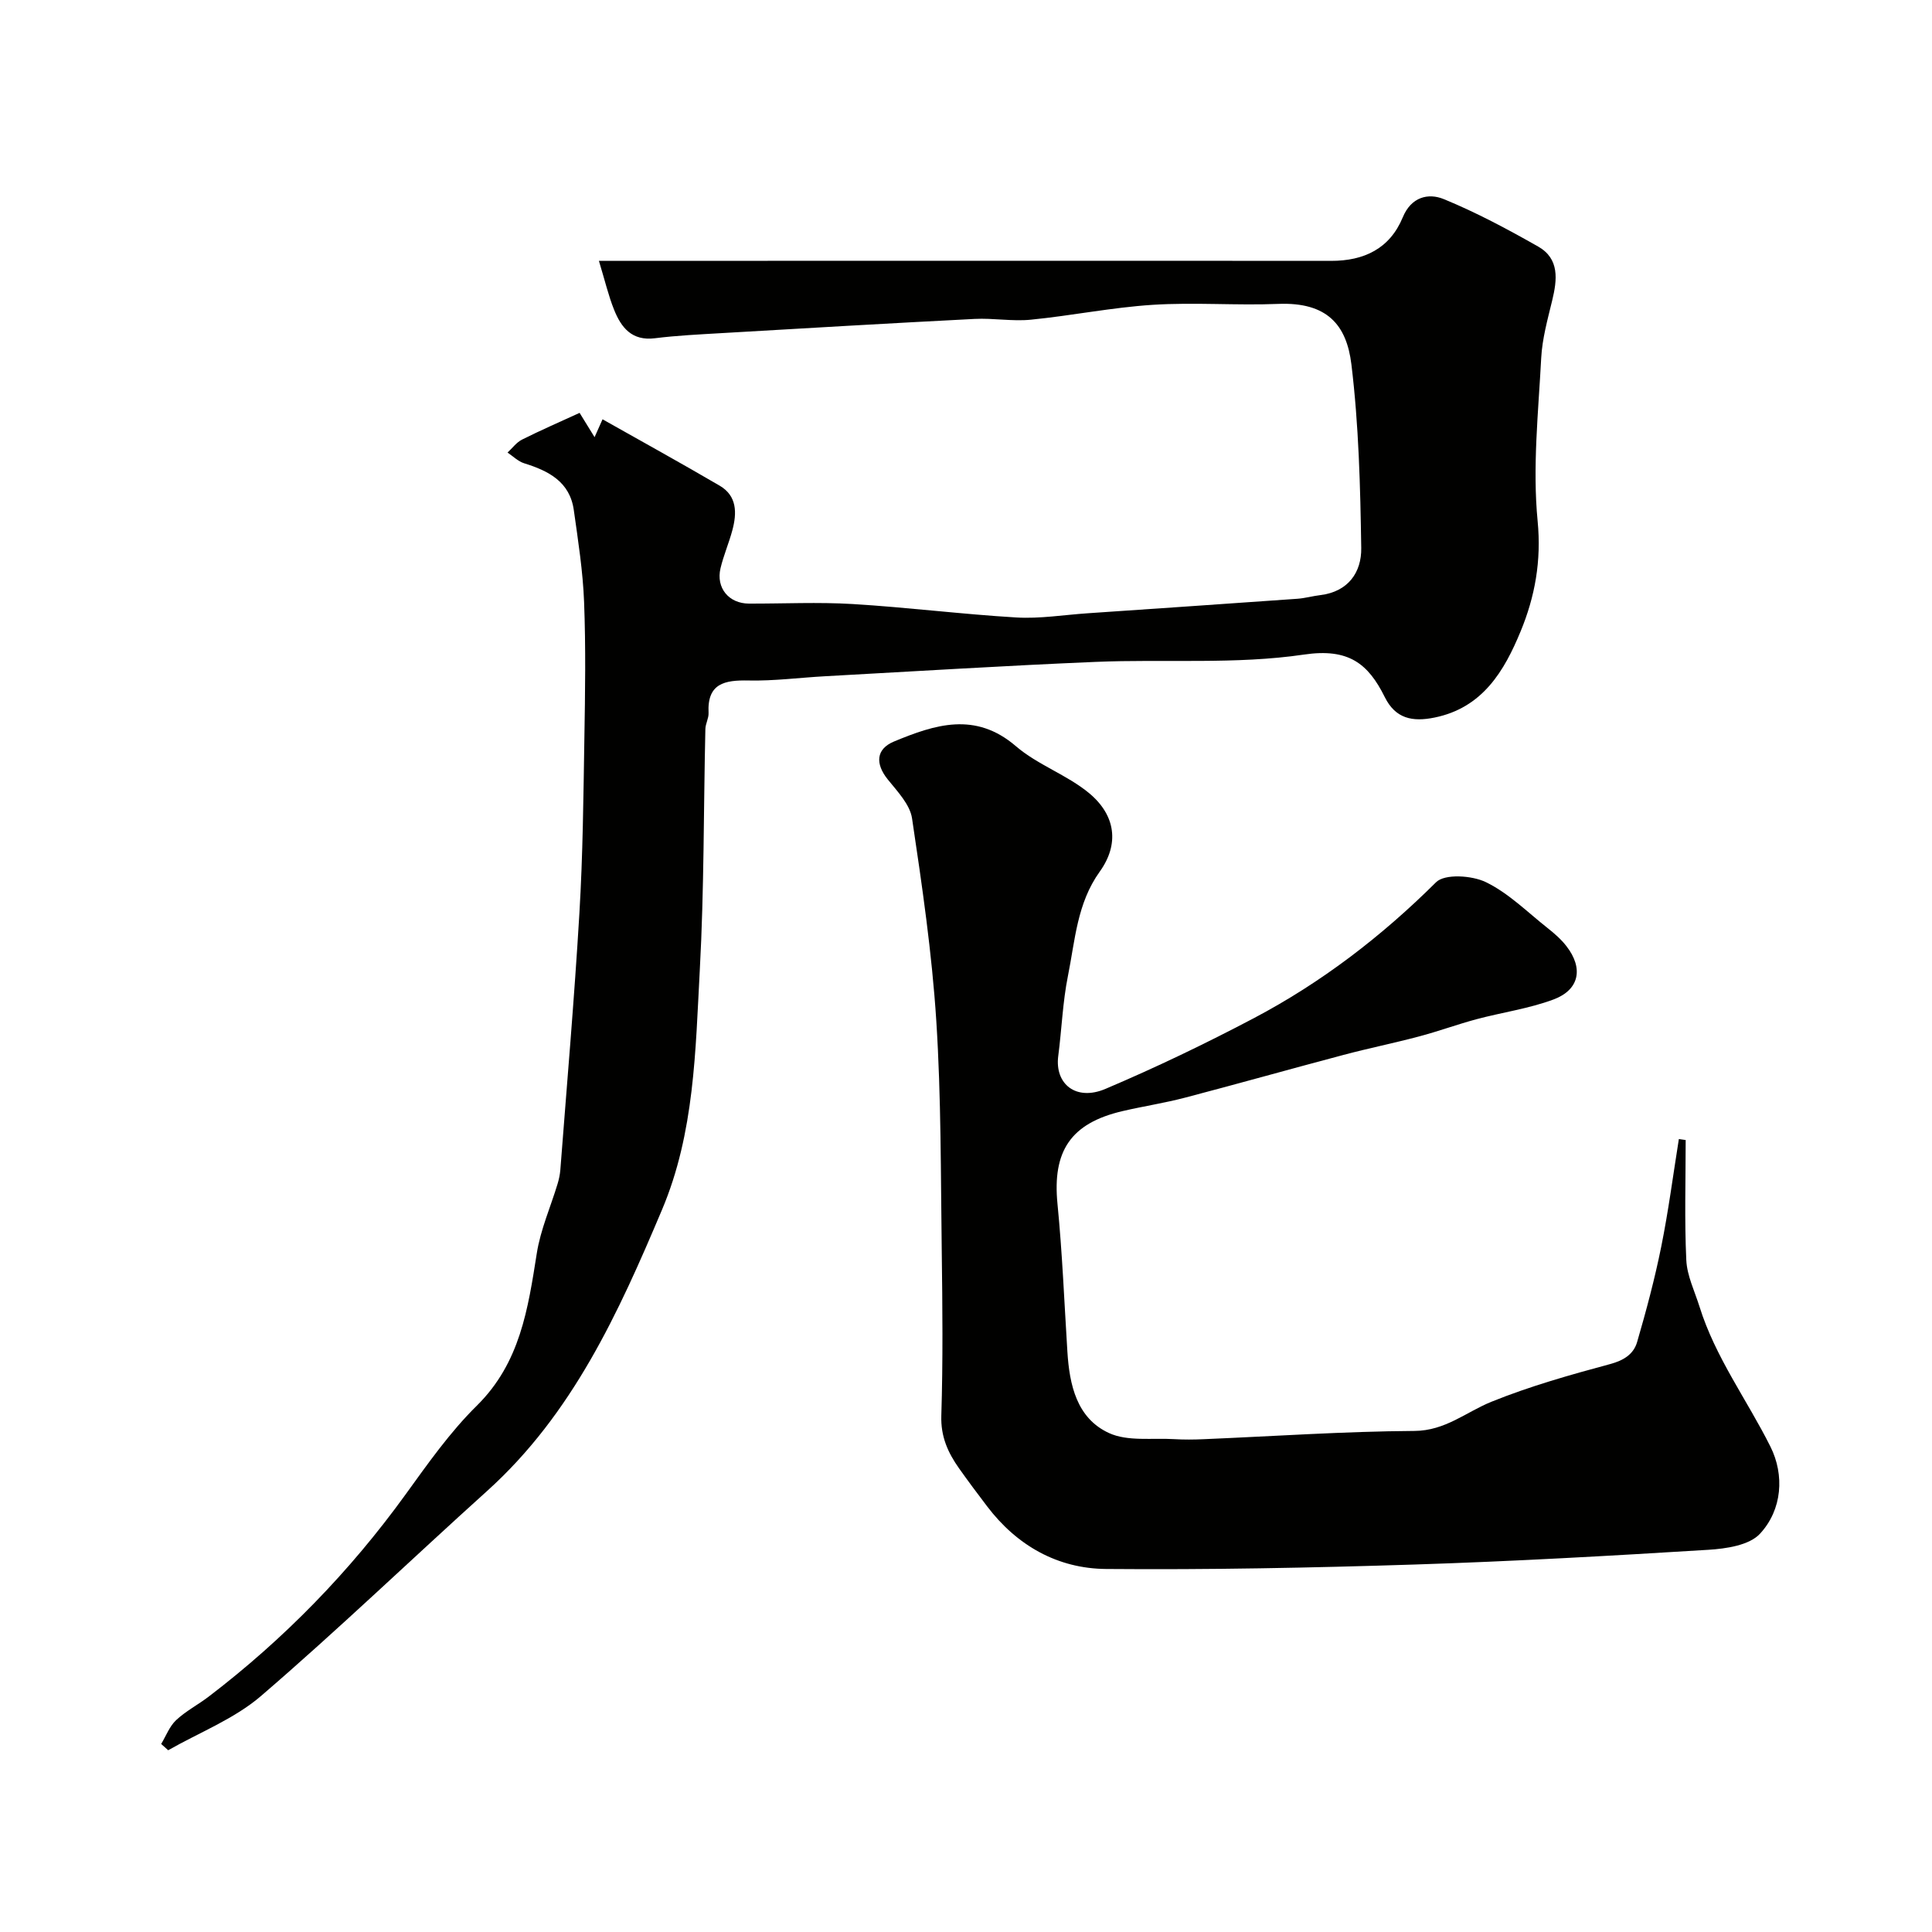
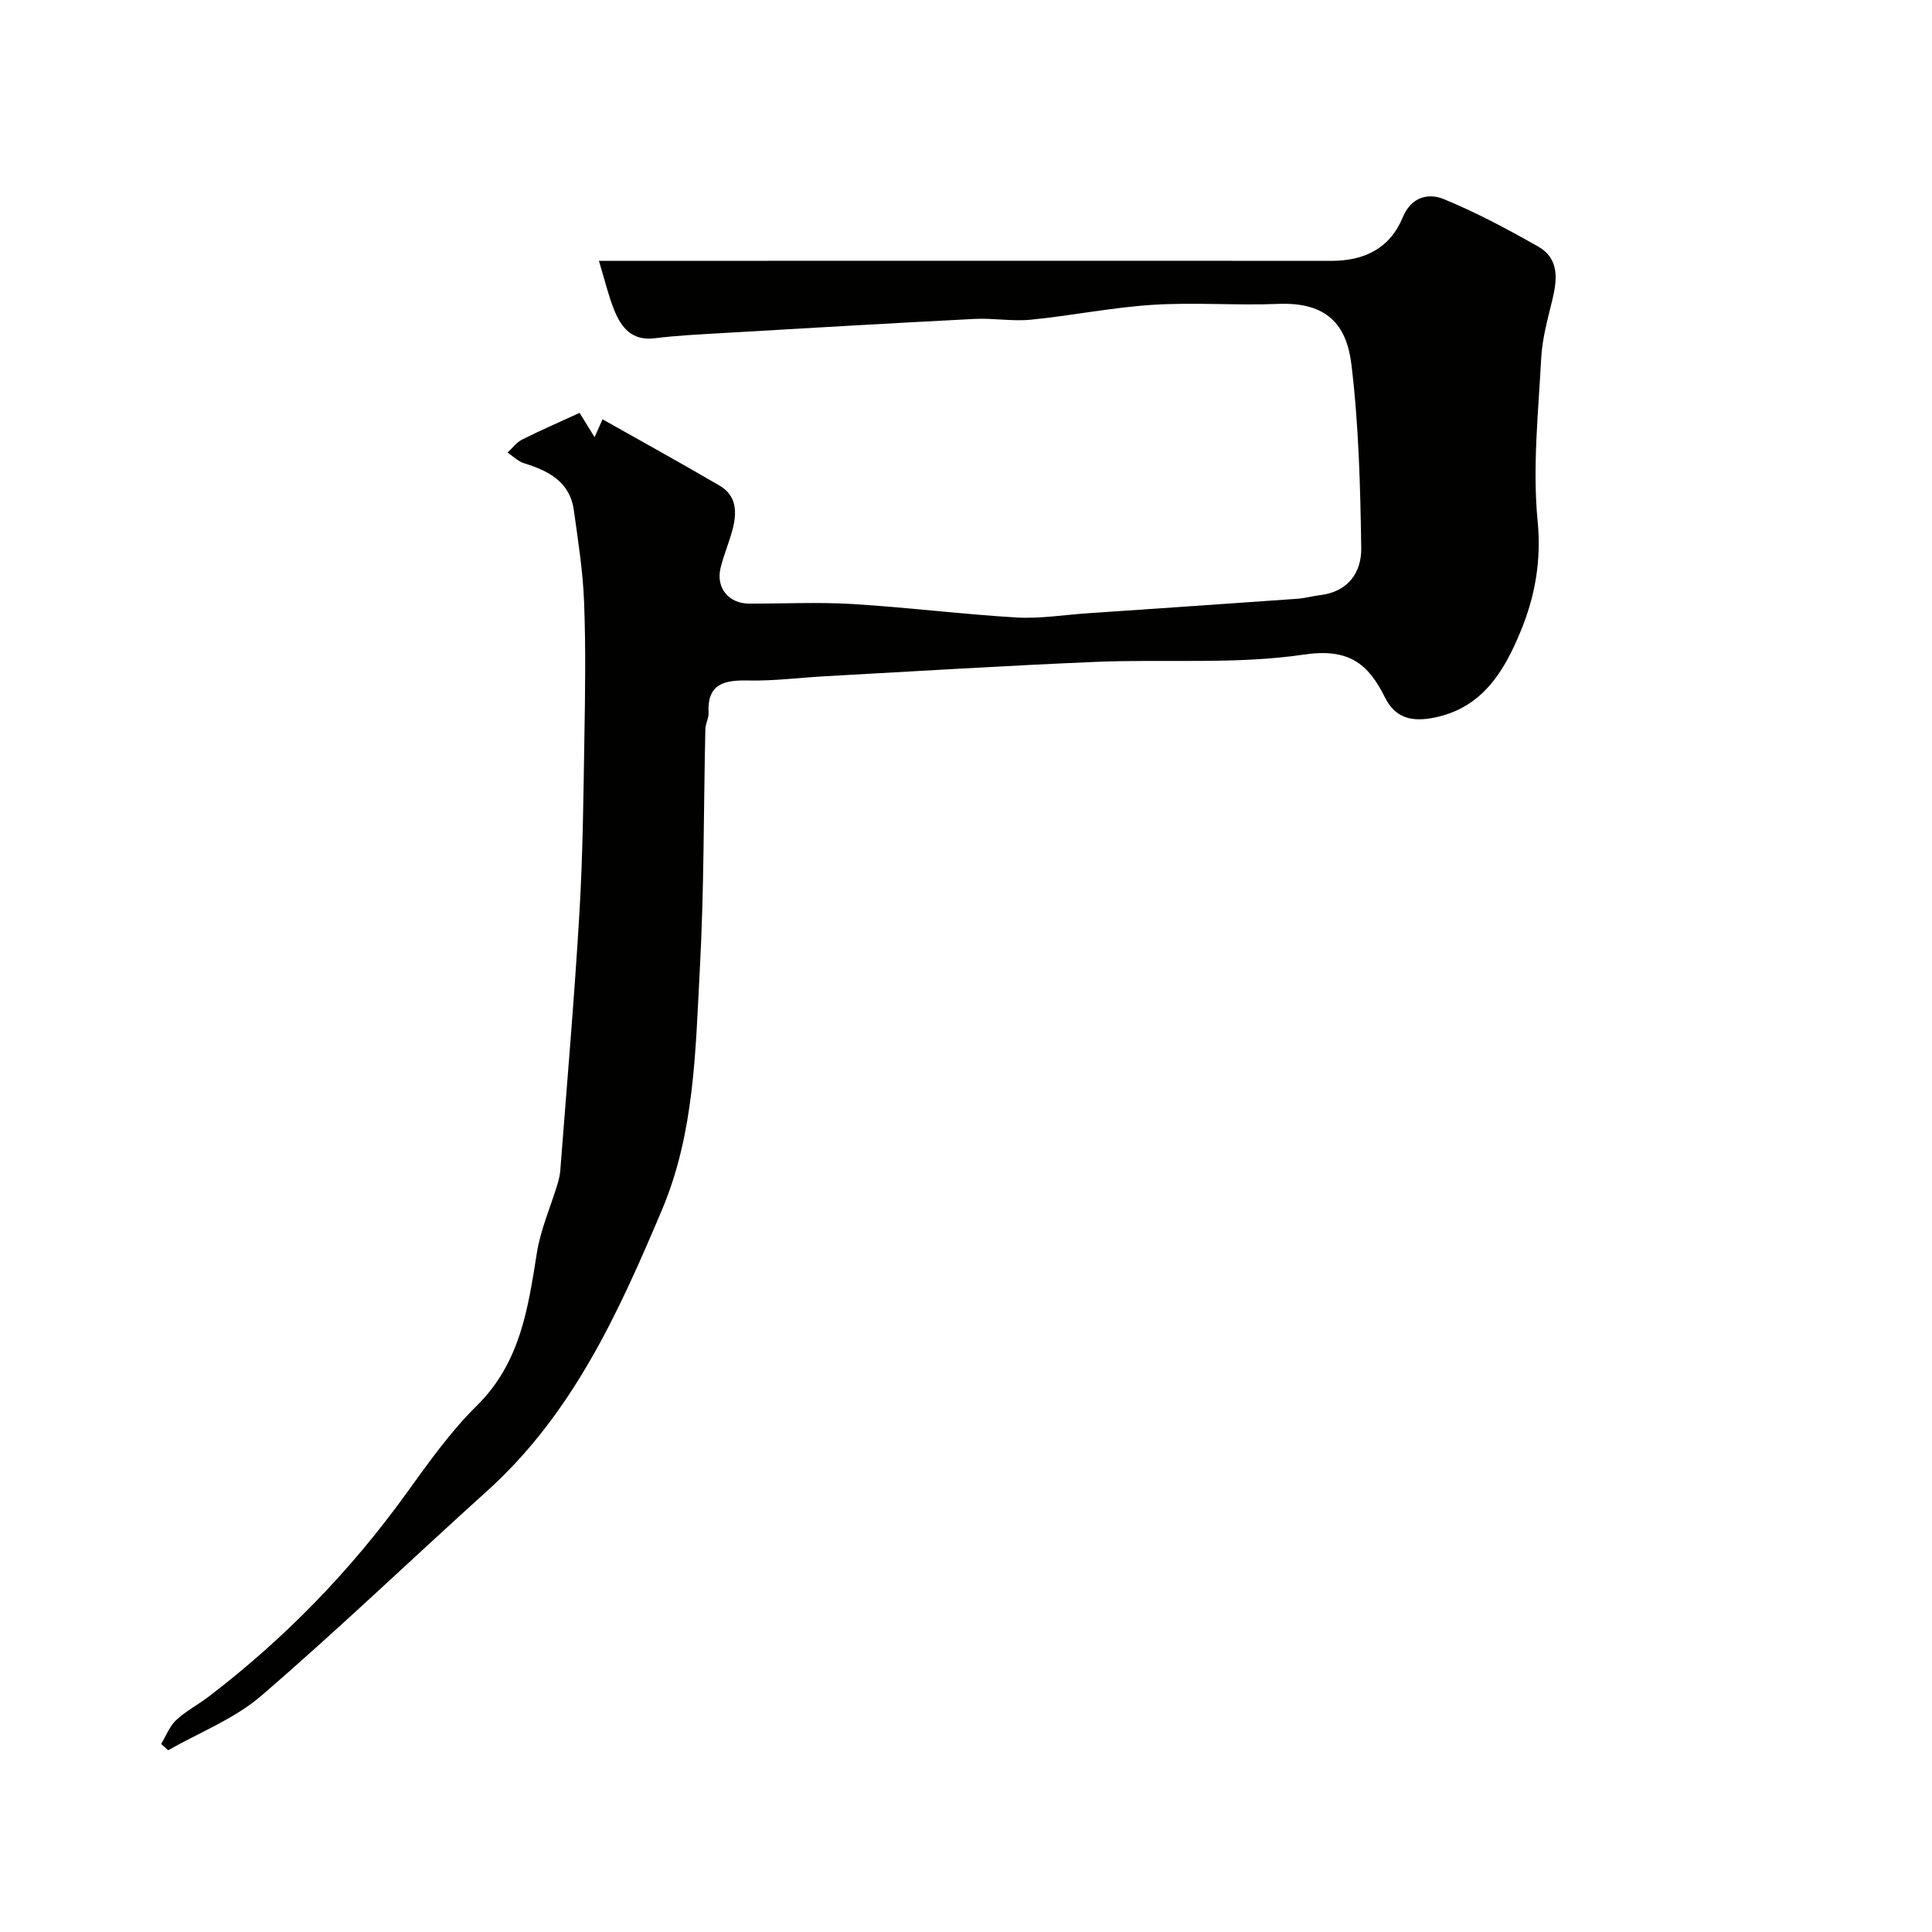
<svg xmlns="http://www.w3.org/2000/svg" enable-background="new 0 0 400 400" viewBox="0 0 400 400">
  <g fill="#010100">
    <path d="m124 54.01h7.9c18.03-.01 36.06-.02 54.09-.02 7.7 0 15.4.01 23.11.01 22.16 0 44.32-.02 66.49.01 6.82.01 12.16-2.53 14.84-9.02 1.74-4.22 5.27-5.08 8.48-3.77 6.73 2.76 13.2 6.22 19.54 9.82 4.46 2.54 3.96 6.86 2.91 11.19-.95 3.92-2.06 7.9-2.27 11.89-.59 11.25-1.82 22.63-.74 33.76.8 8.27-.56 15.66-3.52 22.83-3.38 8.19-7.85 15.82-17.81 17.85-4.59.94-8.1.24-10.32-4.24-3.44-6.94-7.5-10.16-16.71-8.8-14.17 2.09-28.8.91-43.22 1.52-18.66.78-37.31 1.95-55.97 2.97-5.27.29-10.54.99-15.8.88-5-.11-8.61.6-8.3 6.73.05 1.09-.64 2.21-.66 3.33-.38 16.6-.25 33.22-1.15 49.79-.91 16.79-1.08 33.76-7.83 49.73-9.01 21.34-18.52 42.27-36.21 58.22-15.64 14.1-30.83 28.7-46.78 42.42-5.54 4.77-12.79 7.57-19.25 11.26-.48-.43-.97-.87-1.45-1.3 1-1.66 1.72-3.64 3.08-4.92 2-1.88 4.53-3.19 6.74-4.87 15.65-11.95 29.23-25.9 40.78-41.87 4.6-6.36 9.18-12.89 14.74-18.37 8.99-8.86 10.61-20.07 12.43-31.57.77-4.89 2.85-9.57 4.3-14.36.28-.93.49-1.91.57-2.88 1.36-17.72 2.9-35.44 3.95-53.18.72-12.08.83-24.19 1.03-36.29.16-9.36.3-18.74-.06-28.09-.24-6.37-1.24-12.73-2.13-19.06-.82-5.86-5.21-8.12-10.27-9.69-1.26-.39-2.31-1.46-3.45-2.22.99-.91 1.84-2.1 2.99-2.68 3.91-1.96 7.92-3.7 11.93-5.54 1.14 1.85 1.96 3.18 3.1 5.03.66-1.48 1.09-2.43 1.65-3.7 8.11 4.58 16.24 9.06 24.24 13.74 3.63 2.12 3.59 5.67 2.64 9.22-.71 2.66-1.83 5.23-2.46 7.9-.95 4.06 1.72 7.28 5.89 7.3 7.17.02 14.35-.34 21.49.09 11.3.68 22.56 2.11 33.86 2.78 4.9.29 9.86-.54 14.79-.87 14.46-.99 28.93-1.97 43.39-3 1.6-.11 3.18-.57 4.78-.76 5.78-.71 8.54-4.74 8.46-9.76-.19-12.69-.51-25.45-2.04-38.03-.99-8.09-4.96-12.91-15.15-12.5-8.65.35-17.35-.36-25.98.19-8.45.54-16.81 2.25-25.25 3.08-3.83.38-7.77-.36-11.63-.16-17.47.89-34.93 1.92-52.4 2.94-4.6.27-9.22.49-13.79 1.06-4.79.6-6.99-2.23-8.47-5.95-1.14-2.84-1.84-5.86-3.12-10.07z" />
-     <path d="m349 236.03c0 8.29-.26 16.58.13 24.85.15 3.25 1.73 6.44 2.73 9.63 3.27 10.51 9.86 19.33 14.7 29.02 2.91 5.84 2.46 13.02-2.18 18.02-2.22 2.39-6.99 3.09-10.69 3.32-20.28 1.25-40.57 2.4-60.87 3.05-21.26.68-42.55 1.1-63.82.92-10.01-.08-18.43-4.81-24.62-12.96-1.98-2.6-3.94-5.22-5.83-7.89-2.3-3.25-3.8-6.58-3.66-10.89.35-11.32.24-22.65.09-33.98-.22-15.93-.11-31.89-1.13-47.77-.9-14.02-2.94-27.99-5.02-41.91-.43-2.89-3.05-5.6-5.04-8.08-2.58-3.22-2.47-6.28 1.33-7.85 8.44-3.49 16.79-6.25 25.21.98 4.51 3.88 10.58 5.92 15.17 9.73 5.54 4.61 6.25 10.59 2.19 16.24-4.72 6.57-5.1 14.24-6.59 21.62-1.09 5.43-1.28 11.03-2 16.54-.76 5.82 3.68 9.41 9.78 6.82 10.43-4.43 20.68-9.35 30.7-14.63 14.02-7.39 26.46-16.94 37.75-28.16 1.8-1.78 7.43-1.41 10.31-.01 4.68 2.27 8.57 6.18 12.73 9.47 1.43 1.13 2.85 2.36 3.95 3.79 3.54 4.56 2.7 9.02-2.68 11.03-5.12 1.91-10.65 2.67-15.96 4.09-4.01 1.08-7.92 2.52-11.94 3.58-5.16 1.37-10.4 2.43-15.55 3.8-10.98 2.91-21.9 5.99-32.89 8.87-4.24 1.11-8.6 1.77-12.88 2.77-10.77 2.51-14.55 8.3-13.48 19.2 1 10.16 1.41 20.39 2.05 30.59.43 6.91 1.94 13.79 8.6 16.86 3.88 1.79 8.98.99 13.53 1.27 2.02.12 4.05.1 6.07.01 14.55-.61 29.09-1.62 43.64-1.71 6.43-.04 10.7-3.92 15.98-6.05 7.94-3.21 16.26-5.56 24.54-7.79 2.84-.76 4.86-2.06 5.59-4.54 1.9-6.52 3.66-13.11 5-19.76 1.49-7.38 2.46-14.86 3.65-22.29.47.07.94.13 1.41.2z" />
  </g>
</svg>